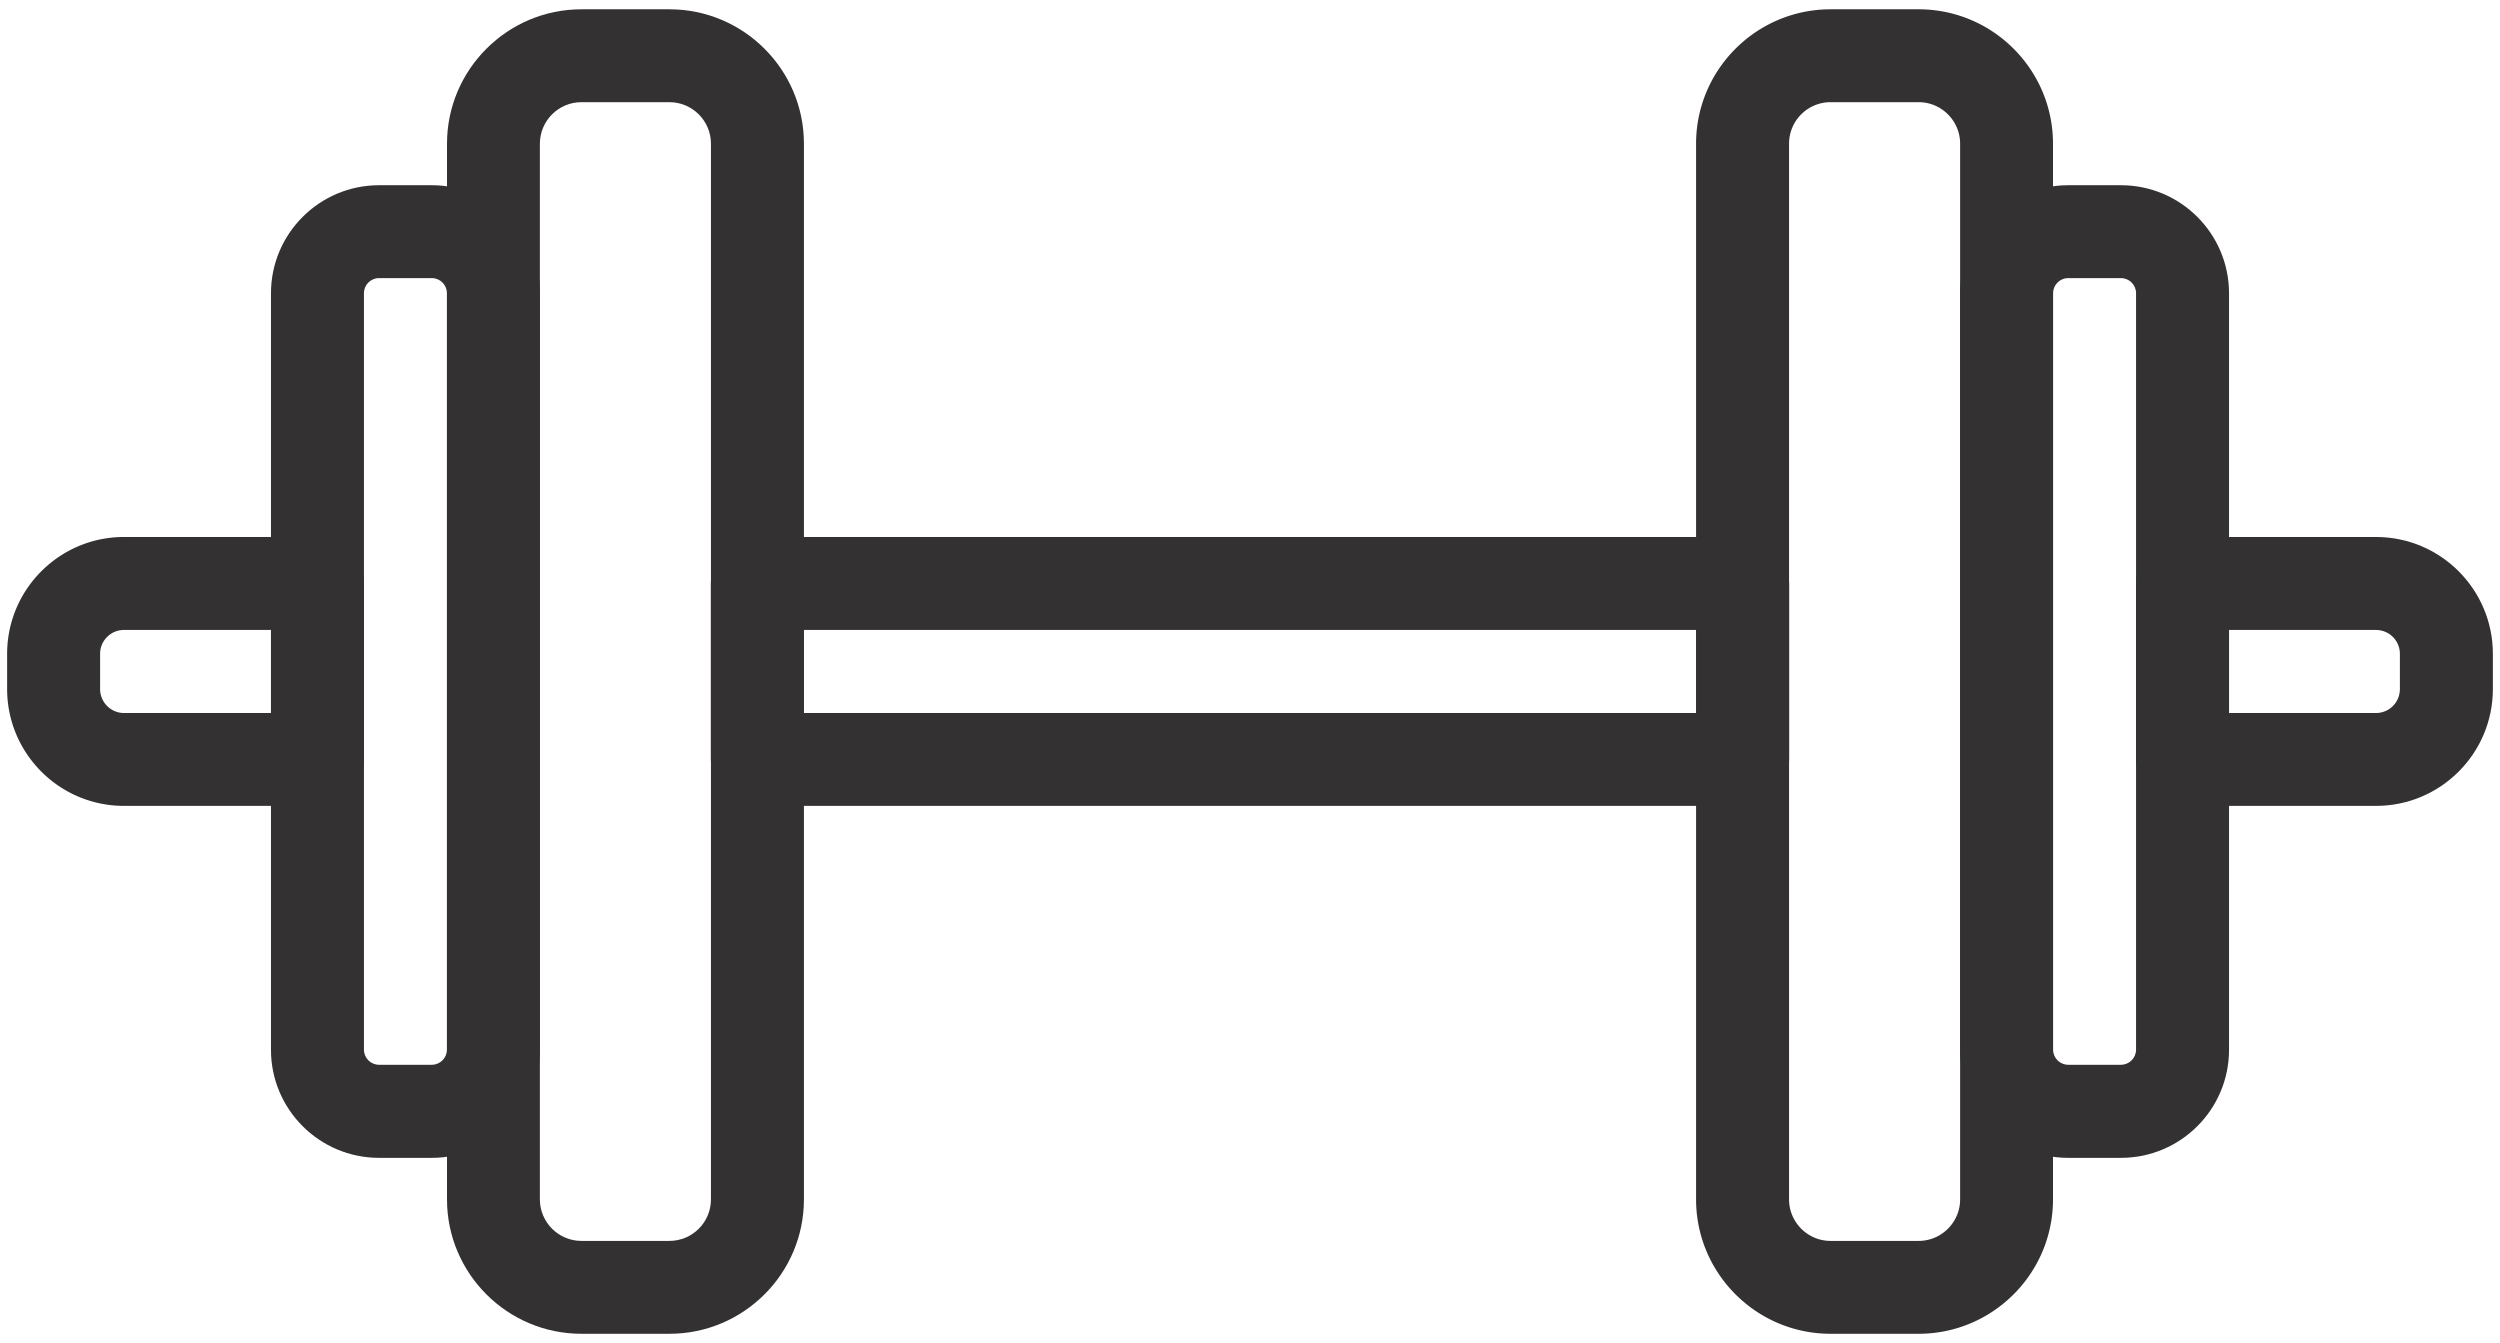
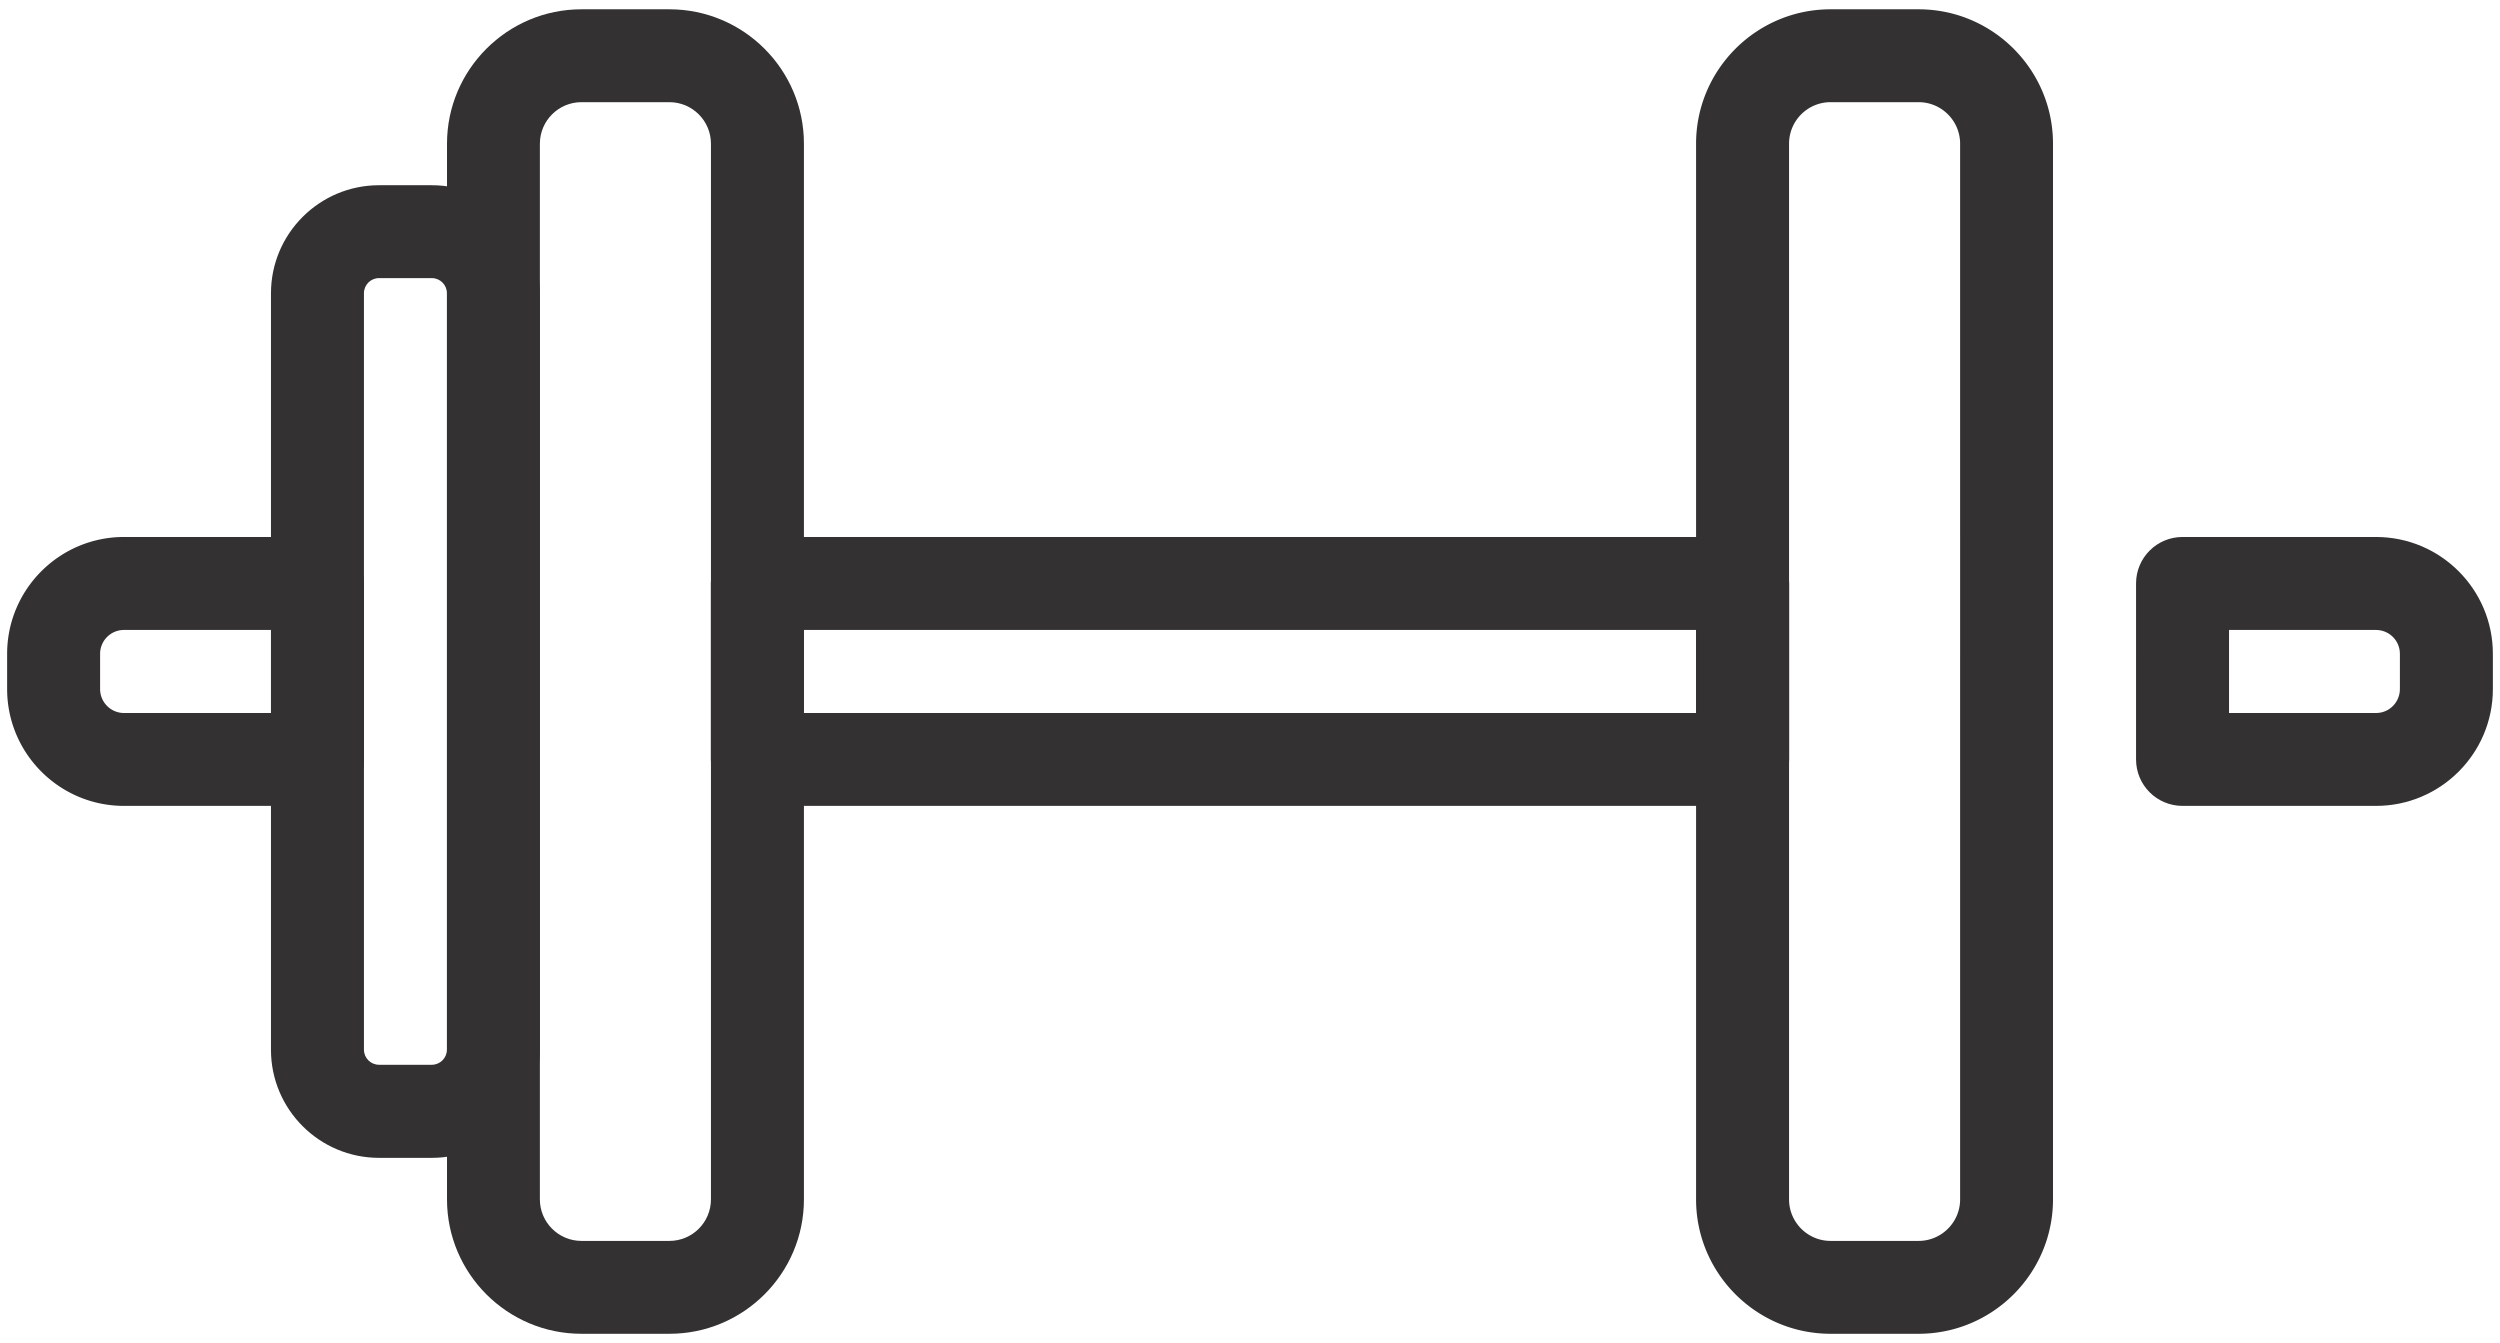
<svg xmlns="http://www.w3.org/2000/svg" viewBox="0 0 242 130" width="242" height="130" fill="none">
  <path fill="#333132" d="M64.8 129.11h-8.52c-7.18 0-13.01-5.84-13.01-13.01V13.91C43.27 6.74 49.11.9 56.28.9h8.52c7.18 0 13.02 5.84 13.02 13.01V116.1c0 7.18-5.84 13.01-13.02 13.01ZM56.28 9.89c-2.21 0-4.02 1.8-4.02 4.02V116.1c0 2.21 1.8 4.02 4.02 4.02h8.52c2.22 0 4.02-1.8 4.02-4.02V13.91c0-2.21-1.8-4.02-4.02-4.02h-8.52Z" />
  <path fill="#333132" d="M41.8 112.08h-5.11c-5.77 0-10.46-4.69-10.46-10.46V28.39c0-5.77 4.69-10.46 10.46-10.46h5.11c5.77 0 10.46 4.69 10.46 10.46v73.23c0 5.77-4.69 10.46-10.46 10.46Zm-5.11-85.16c-.81 0-1.46.66-1.46 1.46v73.23c0 .81.66 1.46 1.46 1.46h5.11c.81 0 1.46-.66 1.46-1.46V28.38c0-.81-.66-1.46-1.46-1.46h-5.11Z" />
  <path fill="#333132" d="M30.73 78.01H12C5.76 78.01.69 72.94.69 66.7v-3.41c0-6.24 5.07-11.31 11.31-11.31h18.73c2.49 0 4.5 2.01 4.5 4.5v17.03c0 2.49-2.01 4.5-4.5 4.5ZM12 60.98c-1.28 0-2.31 1.04-2.31 2.31v3.41A2.32 2.32 0 0 0 12 69.02h14.23v-8.04H12ZM185.72 129.11h-8.52c-7.18 0-13.02-5.84-13.02-13.01V13.91C164.18 6.74 170.02.9 177.2.9h8.52c7.18 0 13.01 5.84 13.01 13.01V116.1c0 7.18-5.84 13.01-13.01 13.01ZM177.2 9.89a4.02 4.02 0 0 0-4.02 4.02V116.1c0 2.21 1.8 4.02 4.02 4.02h8.52c2.21 0 4.02-1.8 4.02-4.02V13.91c0-2.21-1.8-4.02-4.02-4.02h-8.52Z" />
-   <path fill="#333132" d="M205.31 112.08h-5.11c-5.77 0-10.46-4.69-10.46-10.46V28.39c0-5.77 4.69-10.46 10.46-10.46h5.11c5.77 0 10.46 4.69 10.46 10.46v73.23c0 5.77-4.69 10.46-10.46 10.46Zm-5.11-85.16c-.81 0-1.46.66-1.46 1.46v73.23c0 .81.66 1.46 1.46 1.46h5.11c.81 0 1.46-.66 1.46-1.46V28.38c0-.81-.66-1.46-1.46-1.46h-5.11Z" />
  <path fill="#333132" d="M230 78.01h-18.73c-2.49 0-4.5-2.01-4.5-4.5V56.48c0-2.49 2.01-4.5 4.5-4.5H230c6.24 0 11.31 5.07 11.31 11.31v3.41c0 6.24-5.07 11.31-11.31 11.31Zm-14.23-8.99H230c1.28 0 2.31-1.04 2.31-2.32v-3.41c0-1.28-1.04-2.31-2.31-2.31h-14.23v8.04ZM168.69 78.01H73.31c-2.49 0-4.5-2.01-4.5-4.5V56.48c0-2.49 2.01-4.5 4.5-4.5h95.38c2.49 0 4.5 2.01 4.5 4.5v17.03c0 2.49-2.01 4.5-4.5 4.5Zm-90.88-8.99h86.38v-8.04H77.81v8.04Z" />
</svg>